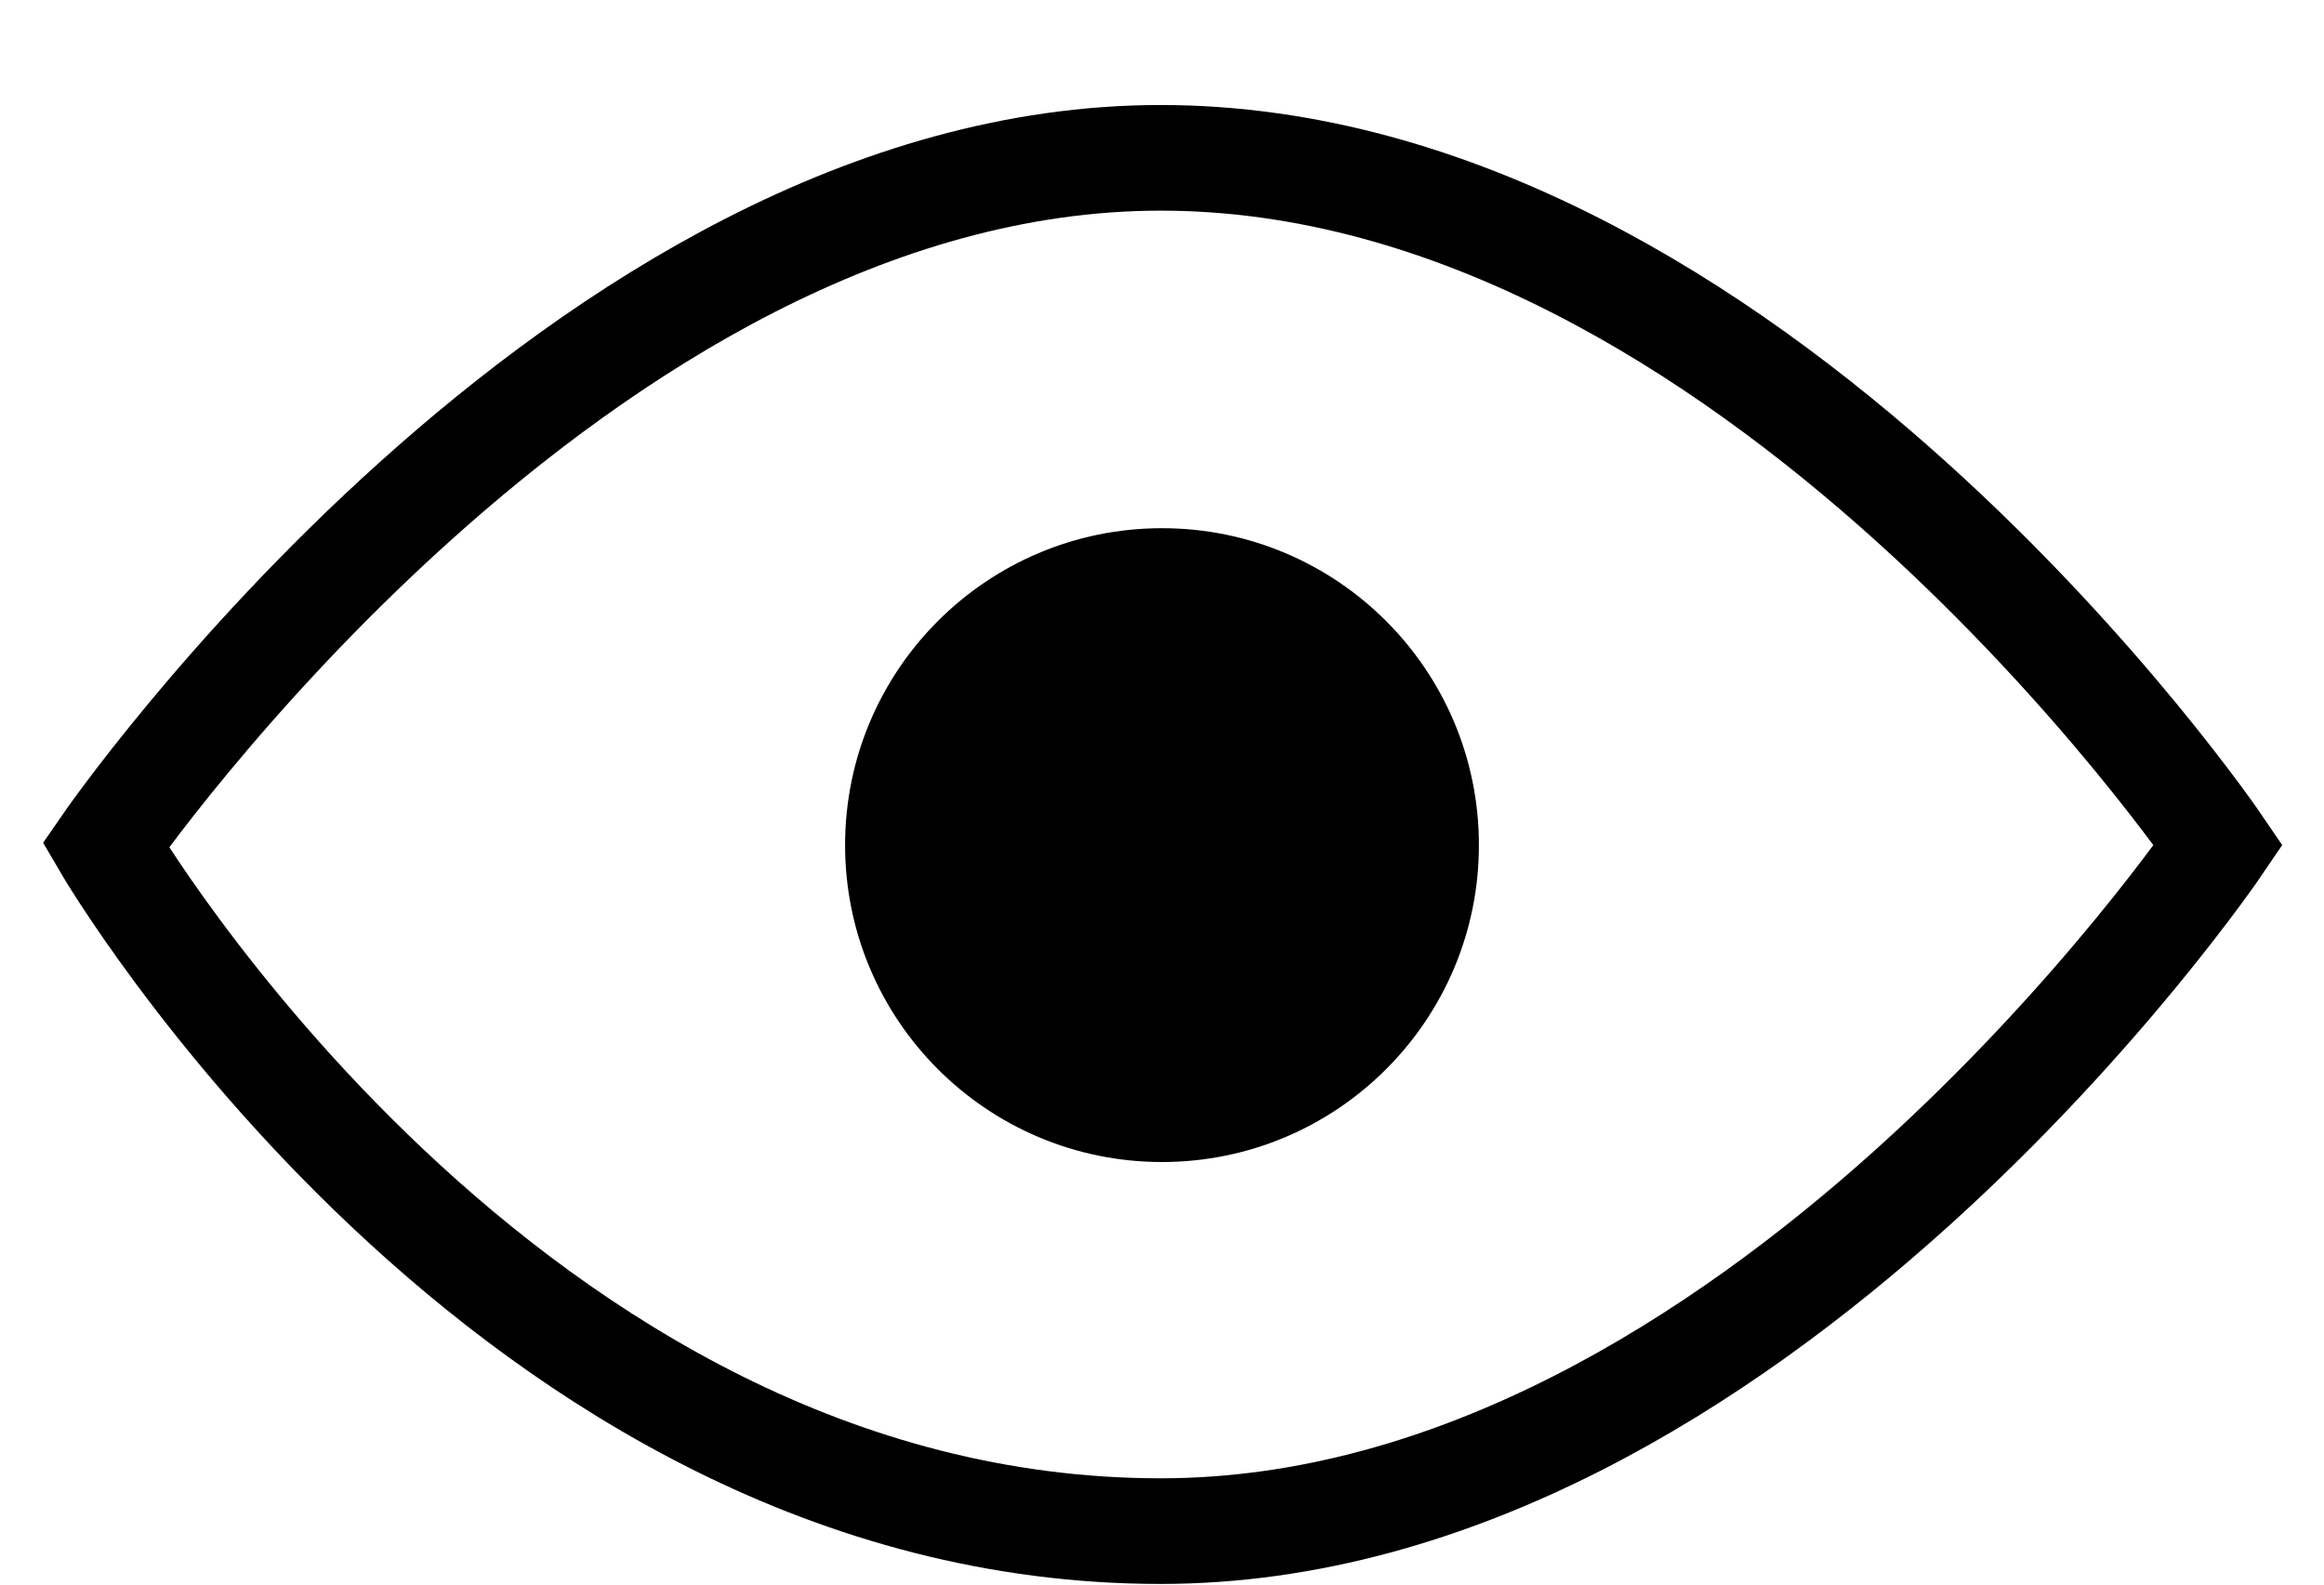
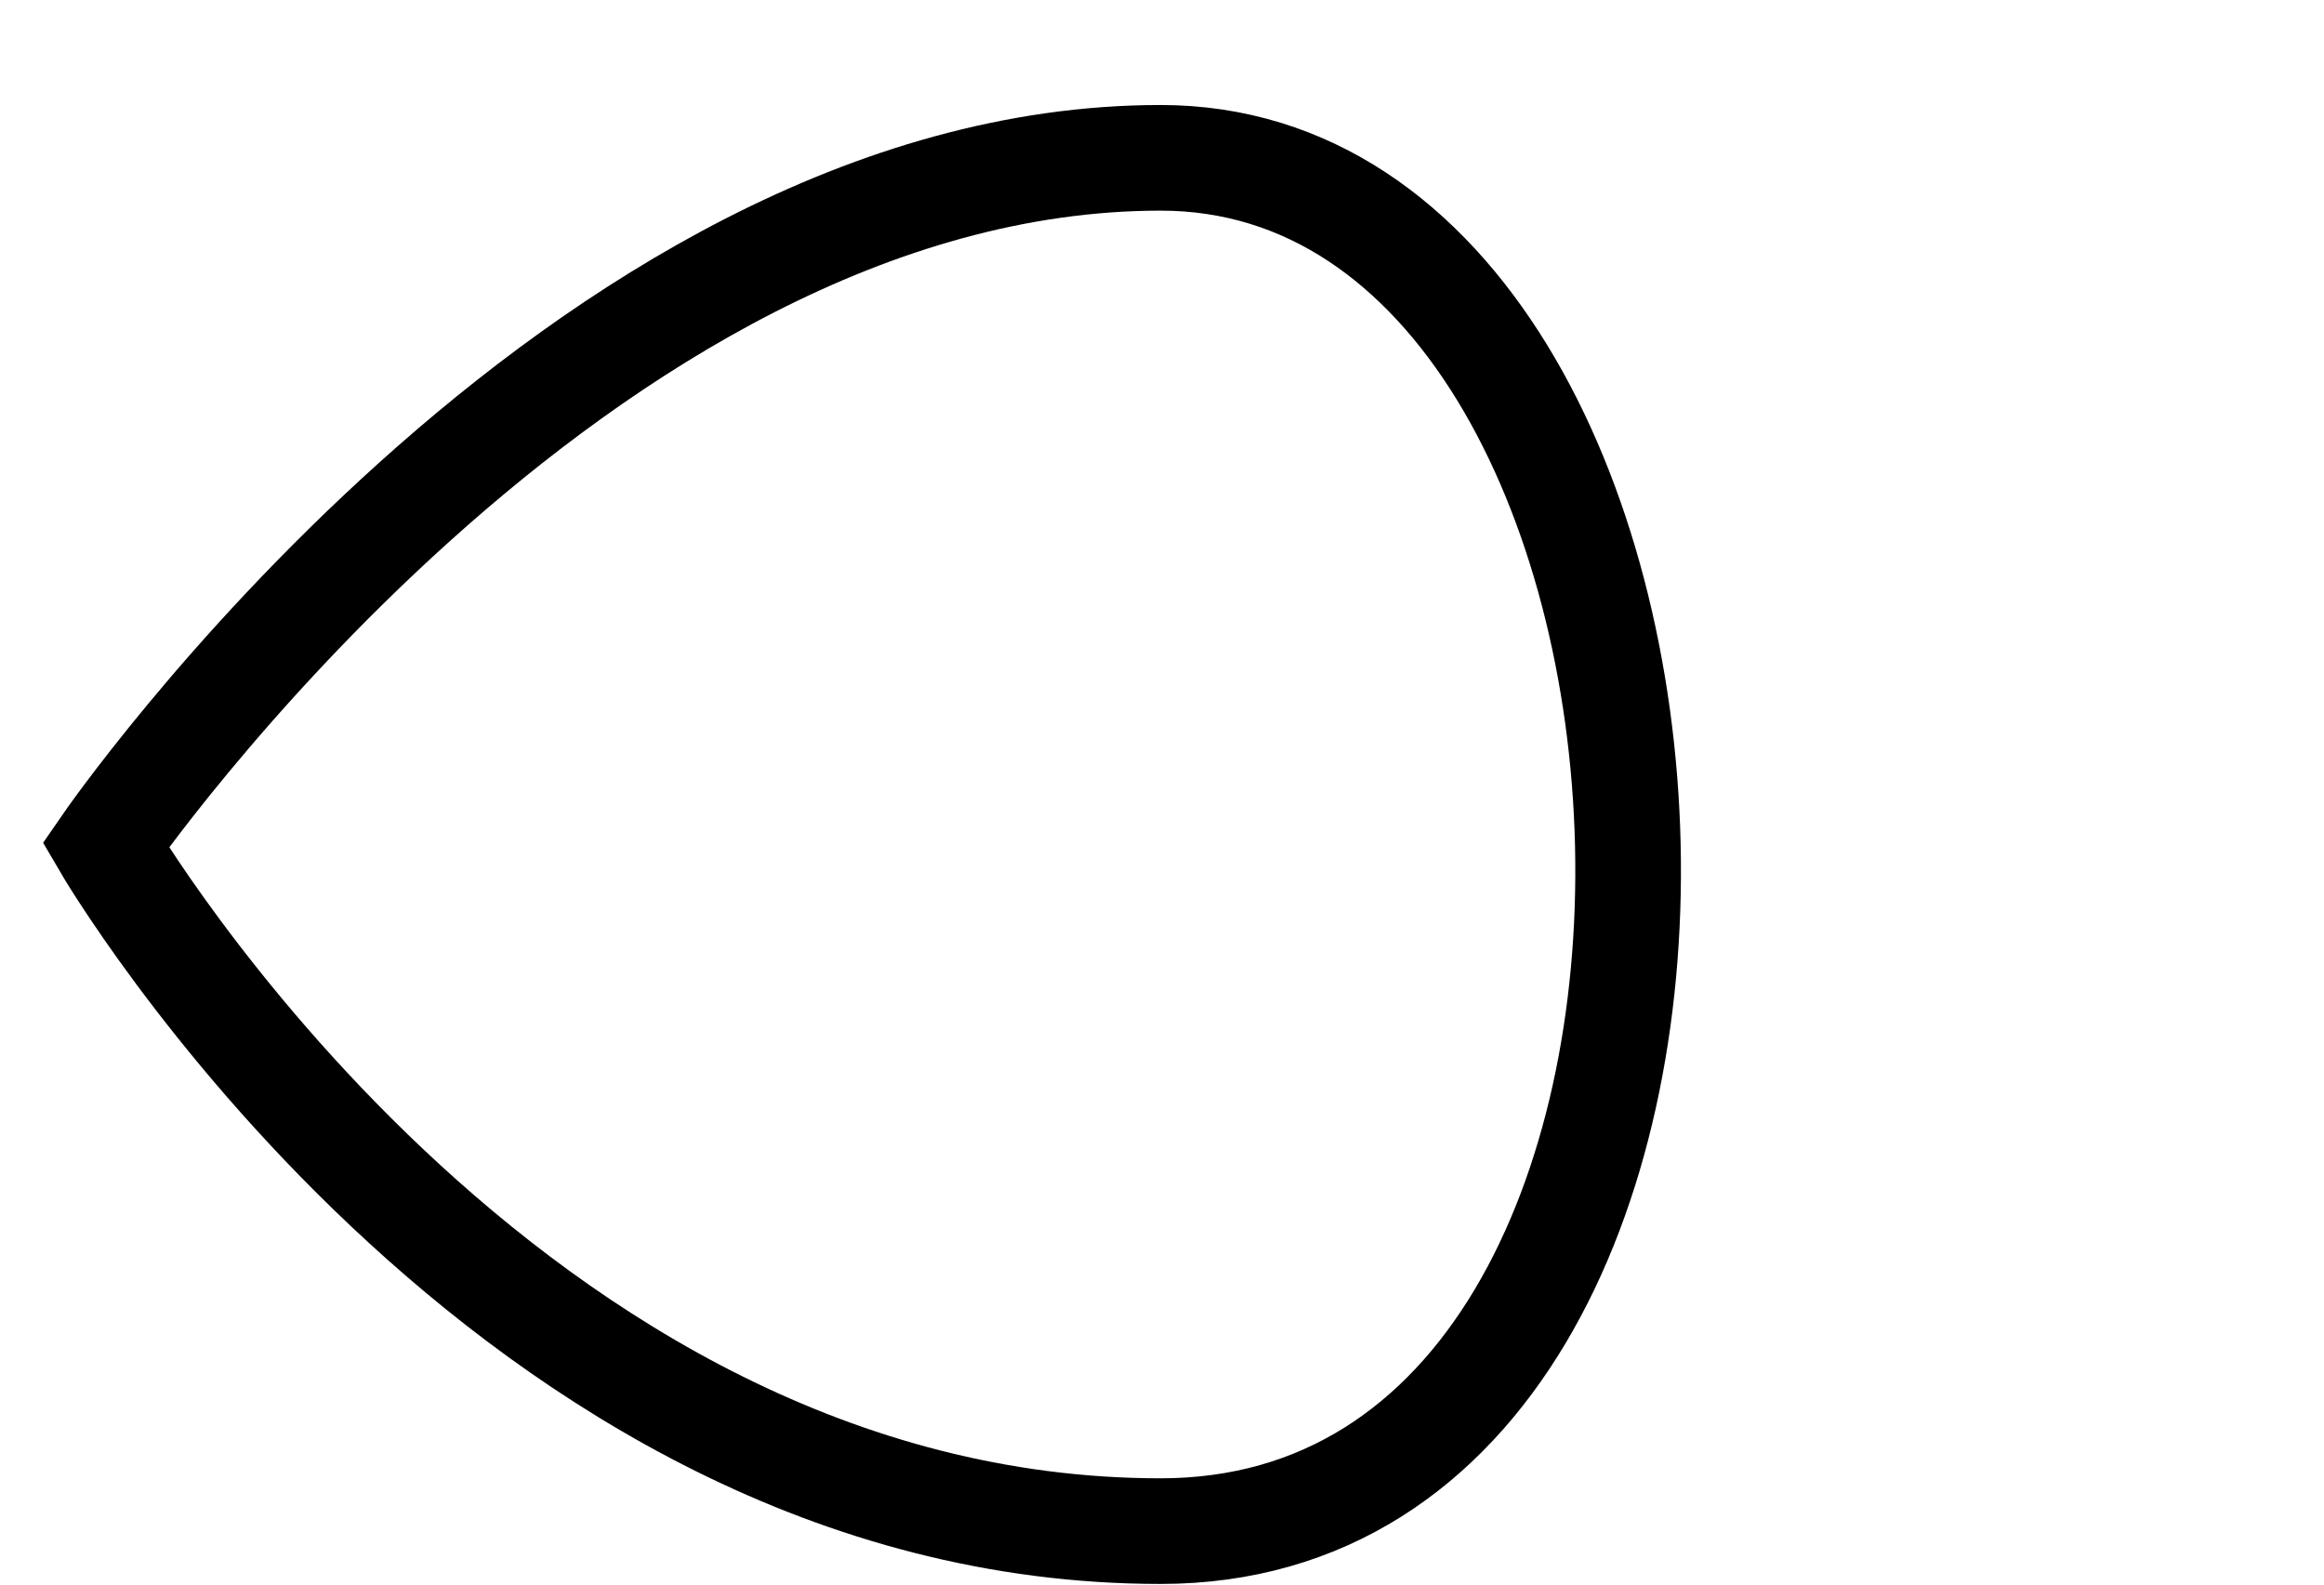
<svg xmlns="http://www.w3.org/2000/svg" id="svg" width="22" height="15" viewBox="0 0 22 15">
  <defs>
    <style>.cls-1{fill:none;stroke-miterlimit:10;}</style>
  </defs>
  <title>icon_publish</title>
-   <path class="cls-1" d="M10.987,1.494C5.48,1.494,1,8,1,8s3.787,6.494,9.987,6.494C16.6,14.494,21,8,21,8S16.581,1.494,10.987,1.494Z" stroke="currentColor" />
-   <circle cx="11" cy="8" r="3" fill="currentColor" />
+   <path class="cls-1" d="M10.987,1.494C5.48,1.494,1,8,1,8s3.787,6.494,9.987,6.494S16.581,1.494,10.987,1.494Z" stroke="currentColor" />
</svg>